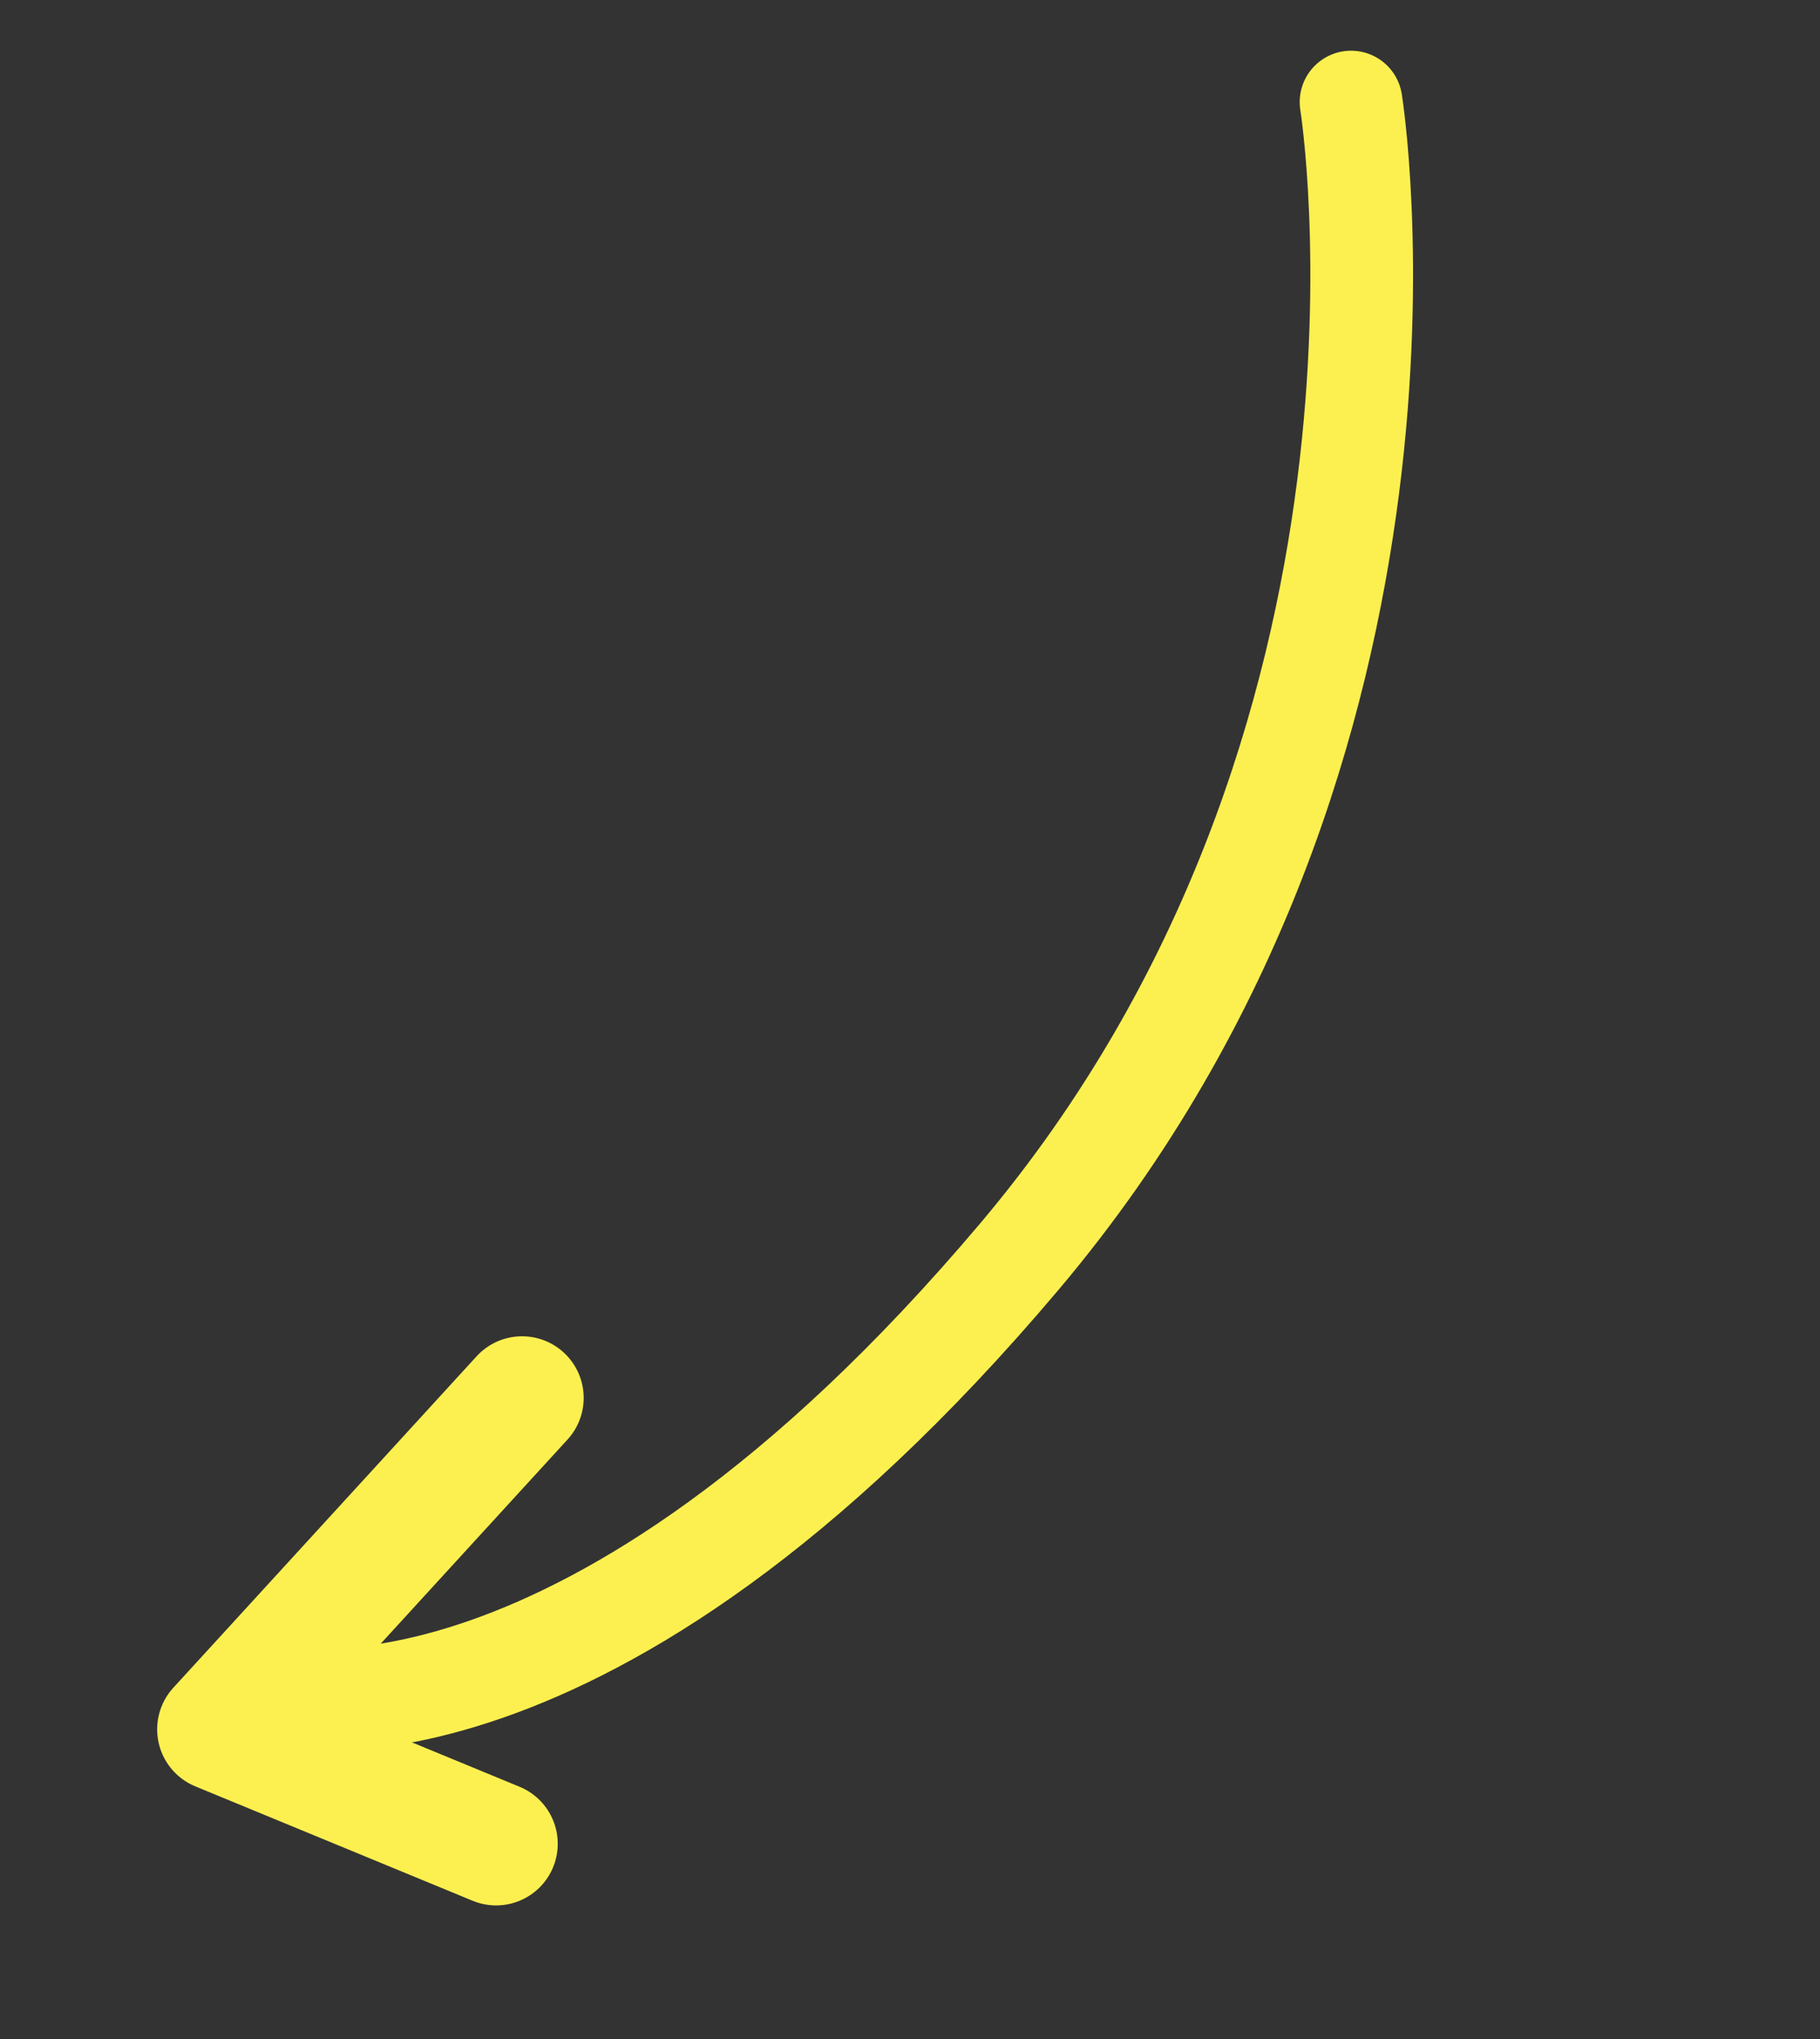
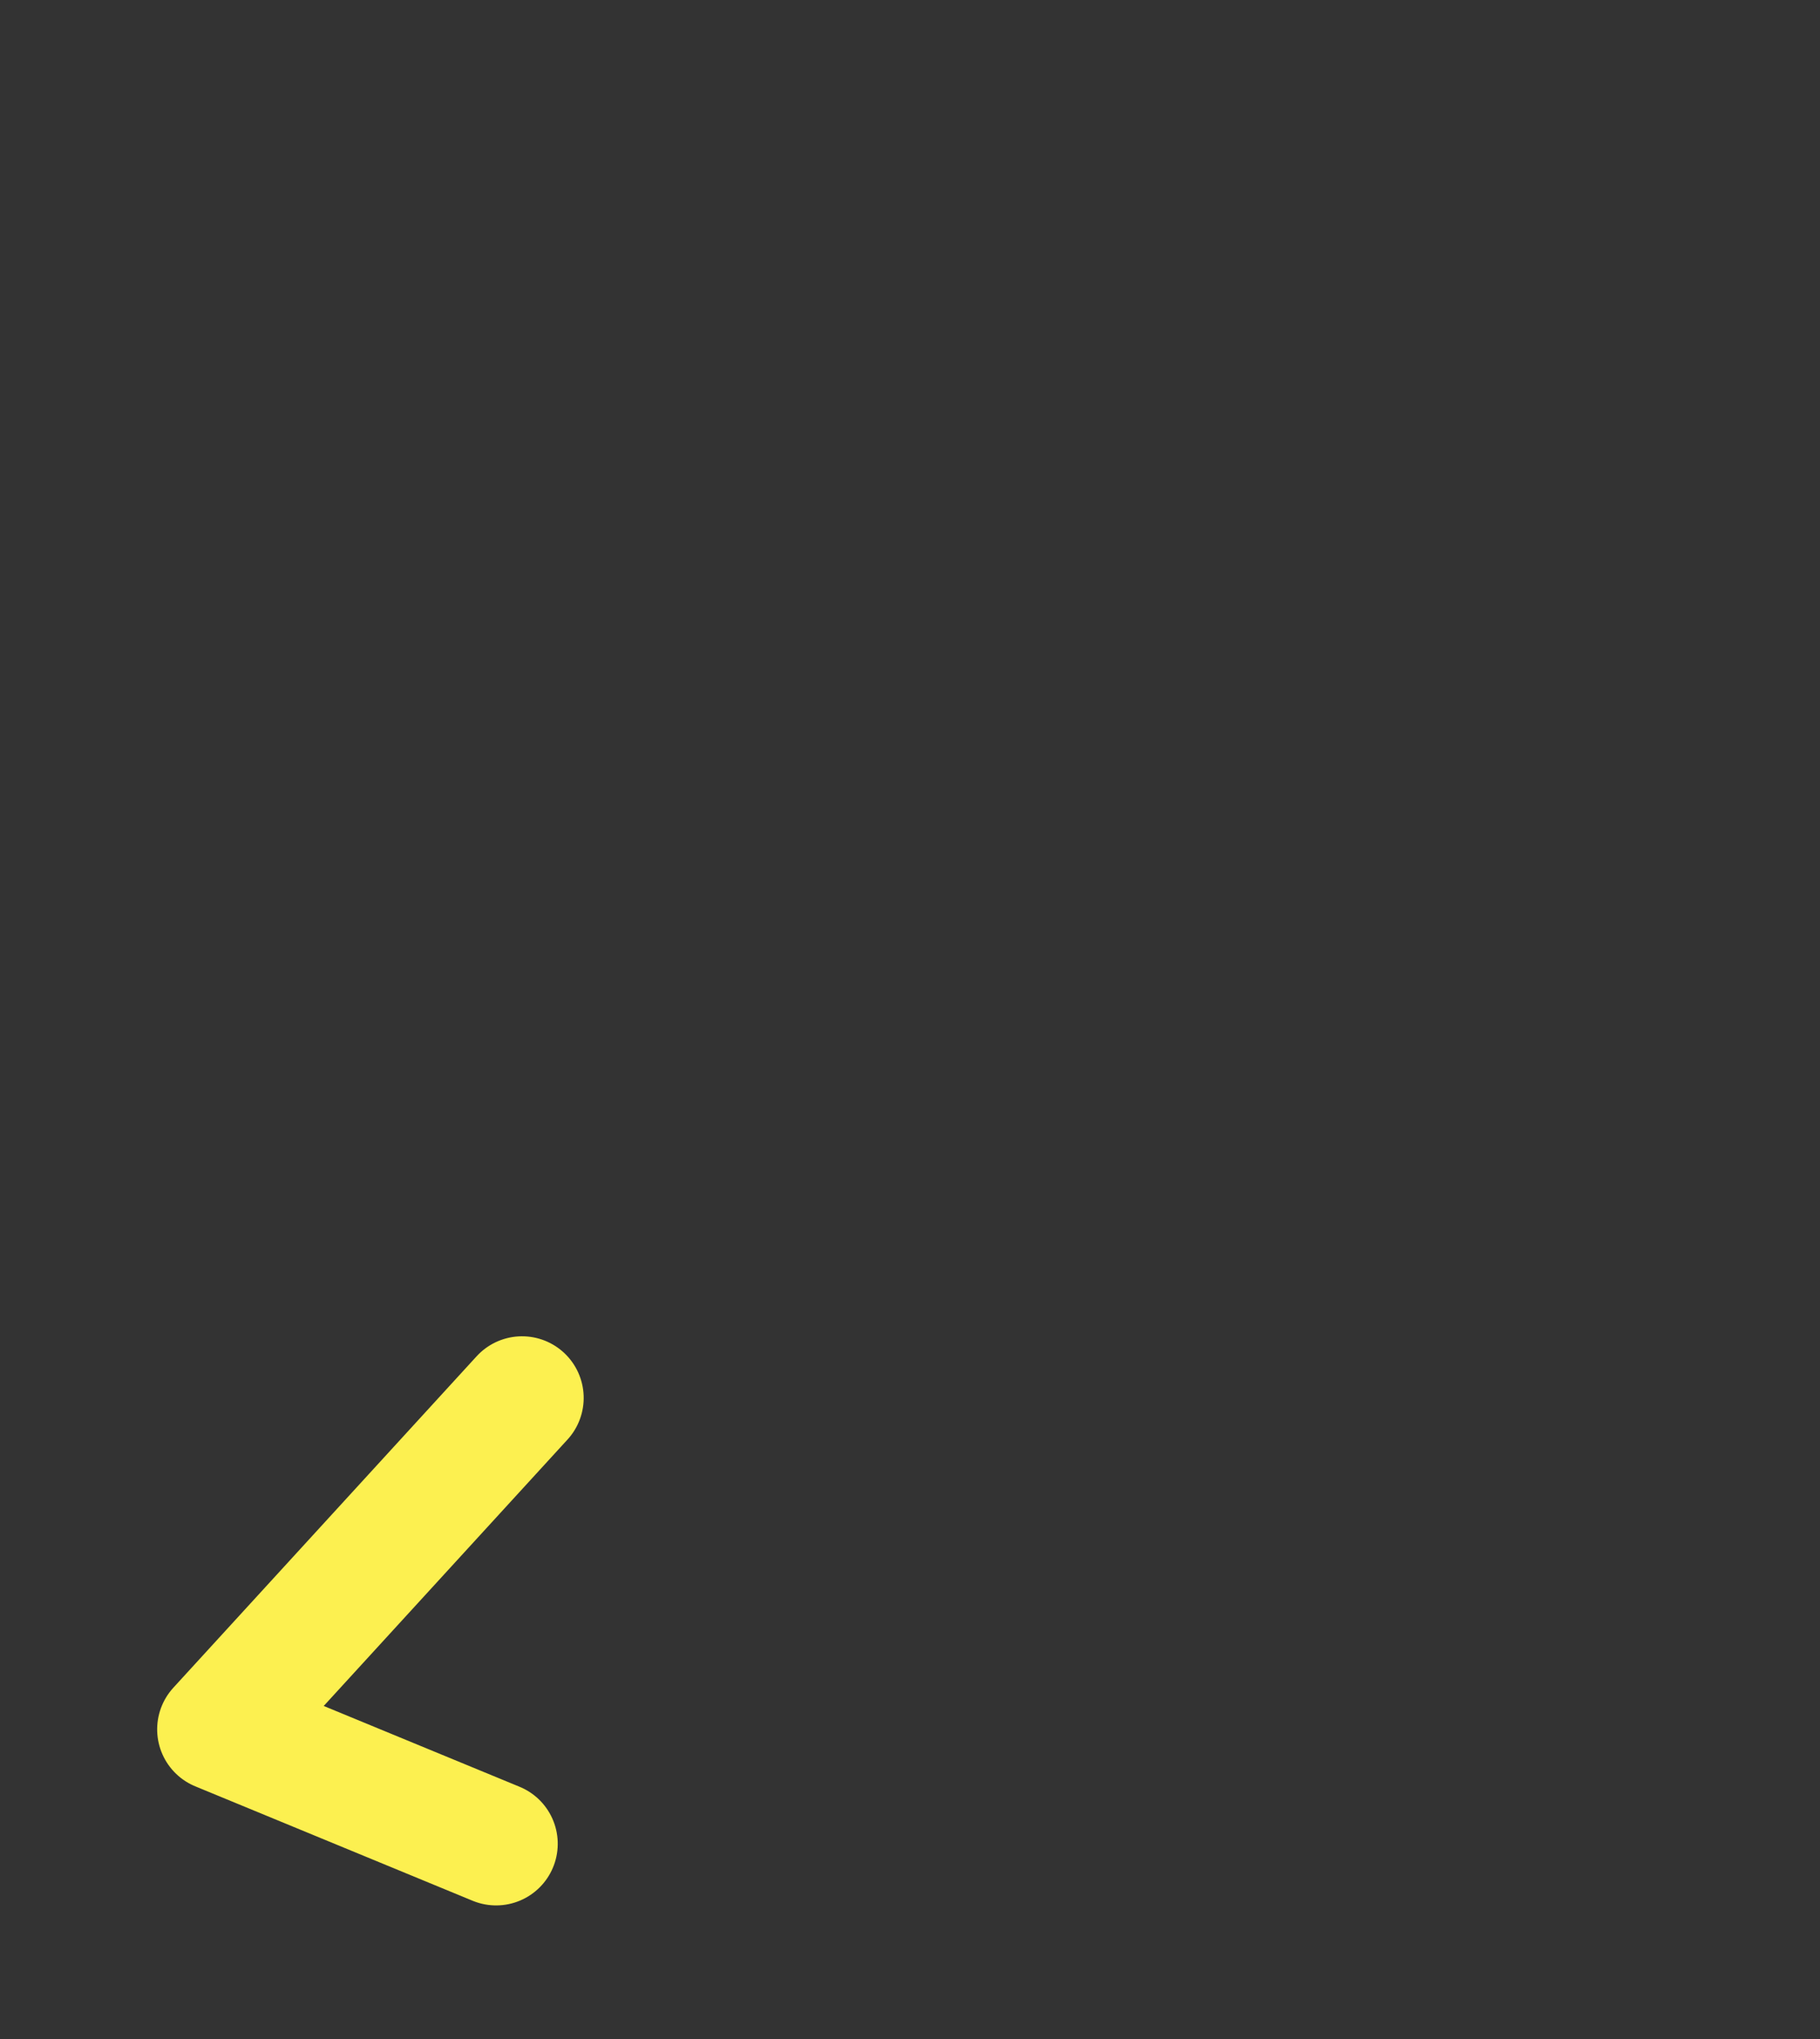
<svg xmlns="http://www.w3.org/2000/svg" width="88.602" height="99.242" viewBox="0 0 88.602 99.242">
  <rect x="0" y="0" width="88.602" height="99.242" fill="#333333" stroke="none" />
  <g id="Group_5520" data-name="Group 5520" transform="translate(86.103 22.641) rotate(131)">
-     <path id="Path_618" data-name="Path 618" d="M0,24.688S20.211.477,53,.012,92.836,13.226,92.836,13.226" transform="translate(0 2.25)" fill="none" stroke="#fcf050" stroke-linecap="round" stroke-width="5" />
    <path id="Path_619" data-name="Path 619" d="M0,16.321,21.565,12.7,14.354,0" transform="translate(77.188 0) rotate(11)" fill="none" stroke="#fcf050" stroke-linecap="round" stroke-linejoin="round" stroke-width="6" />
  </g>
</svg>